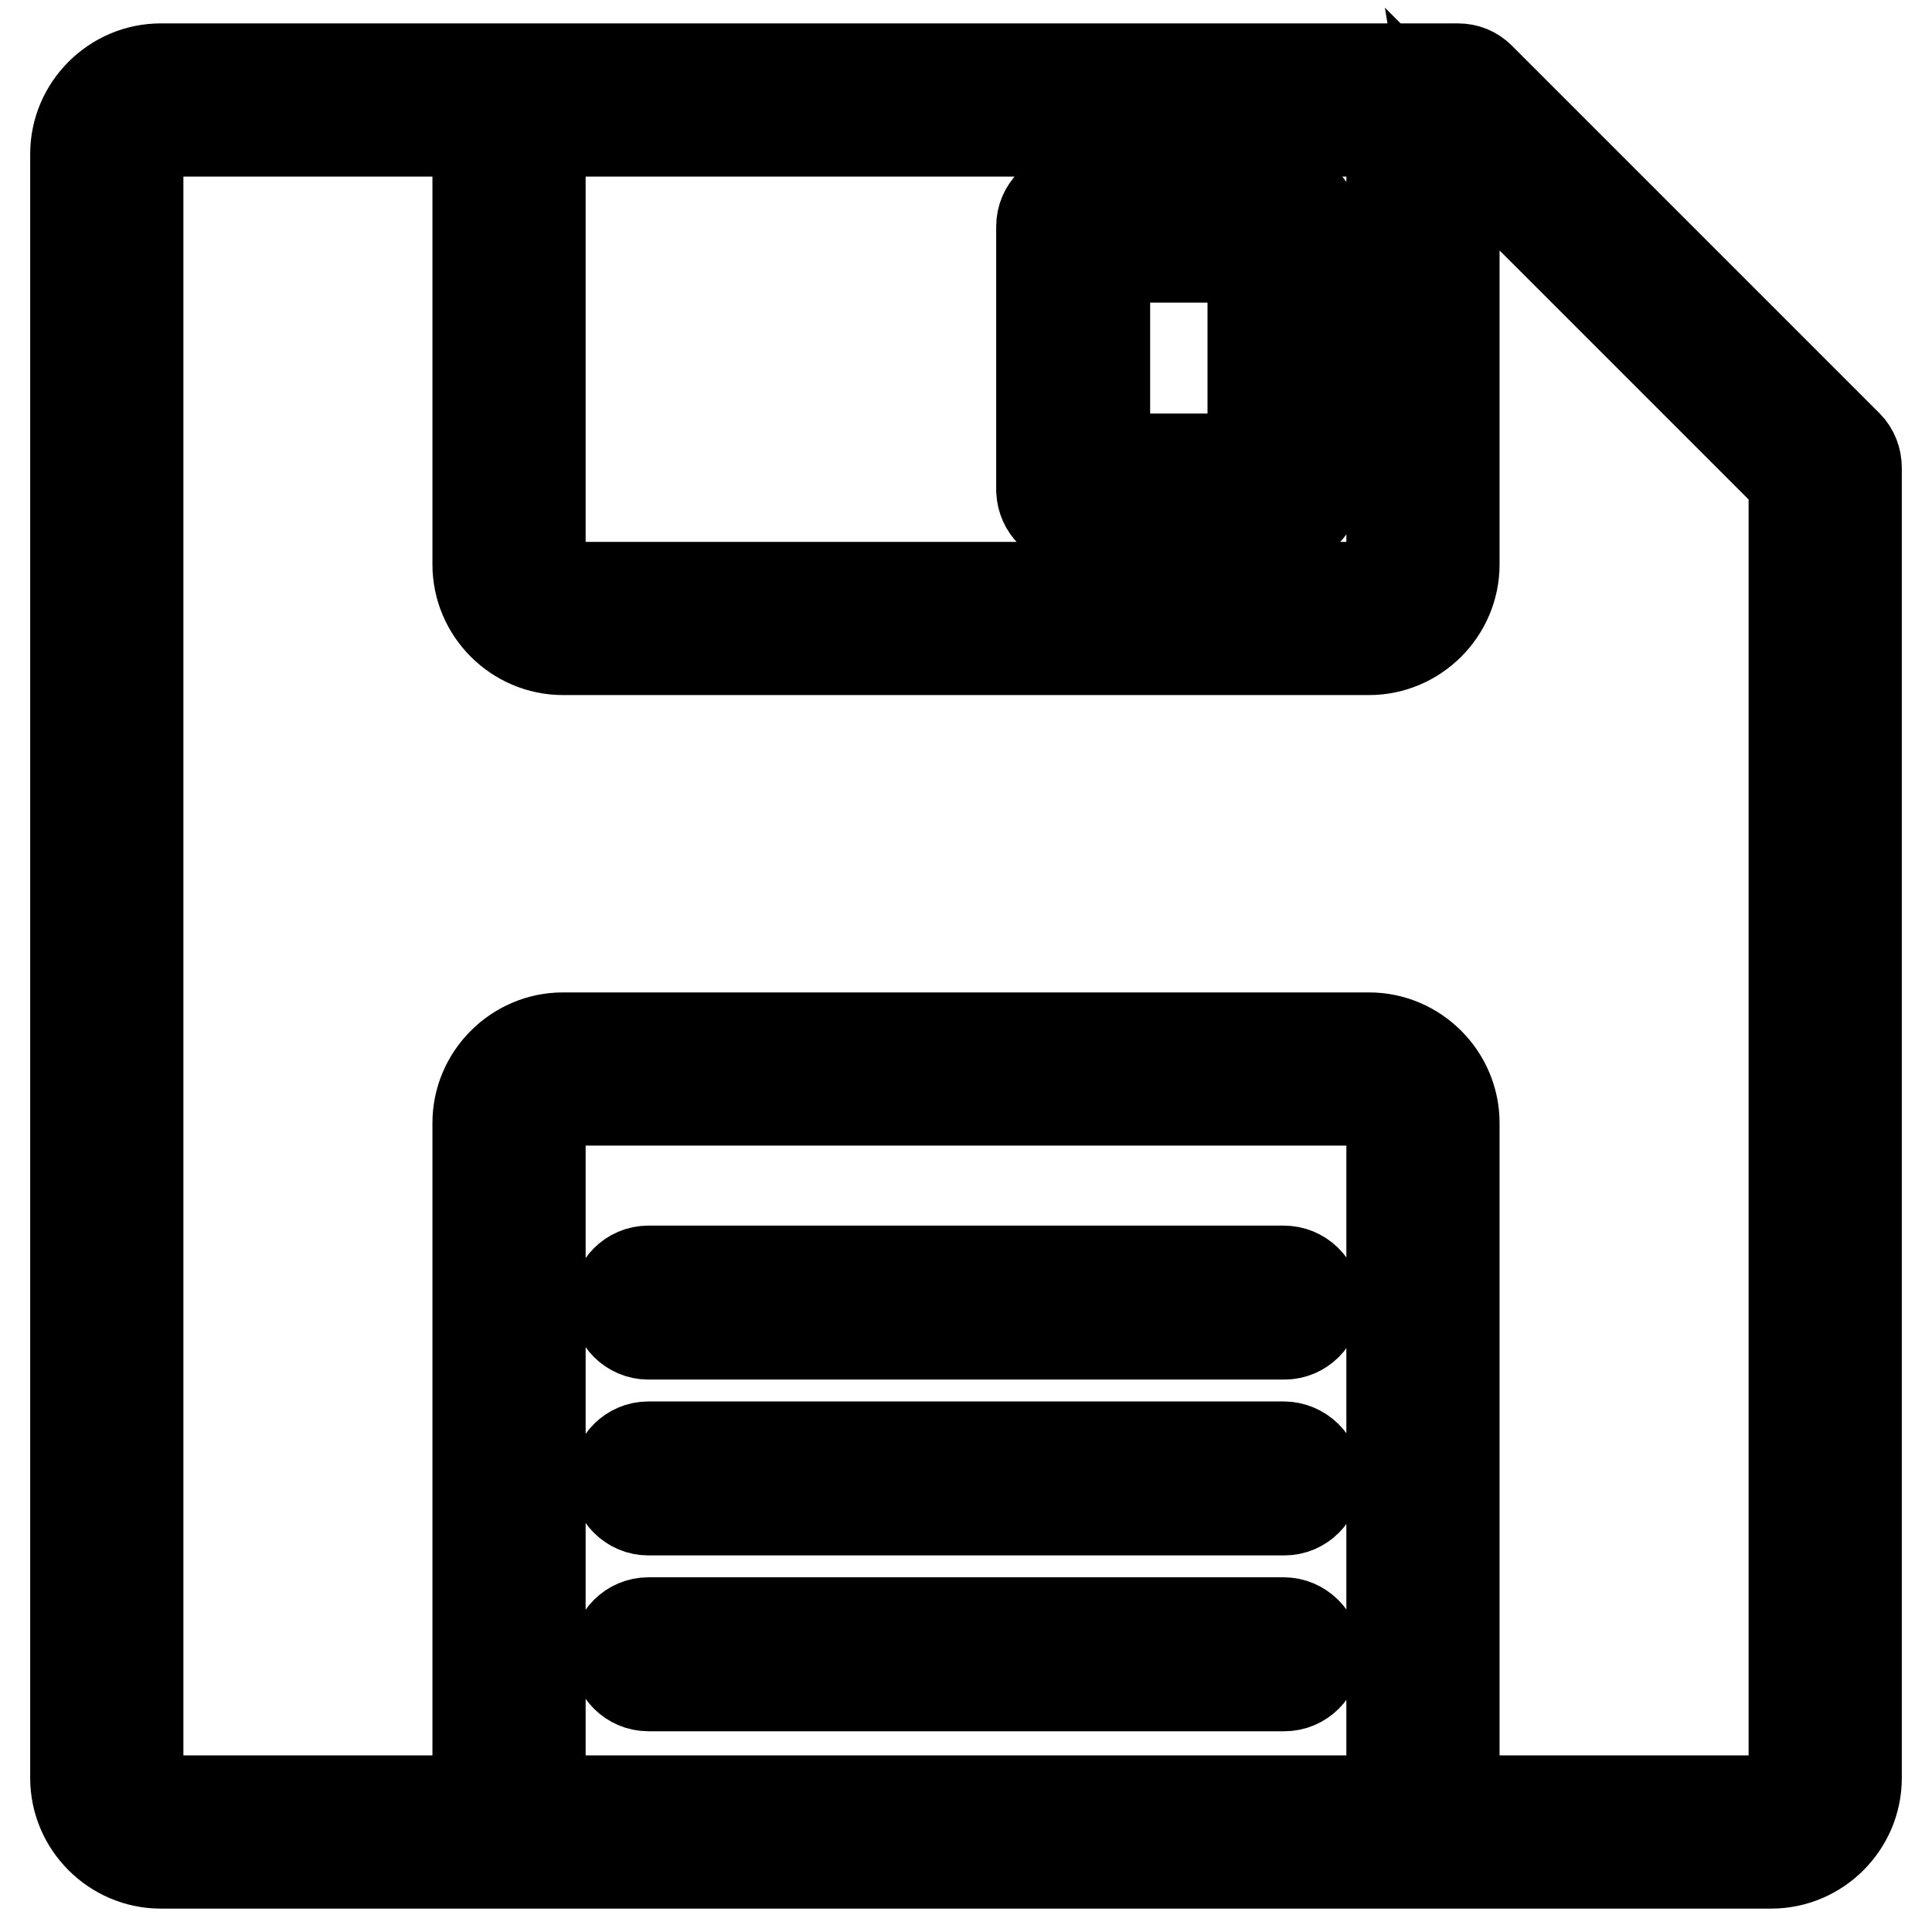
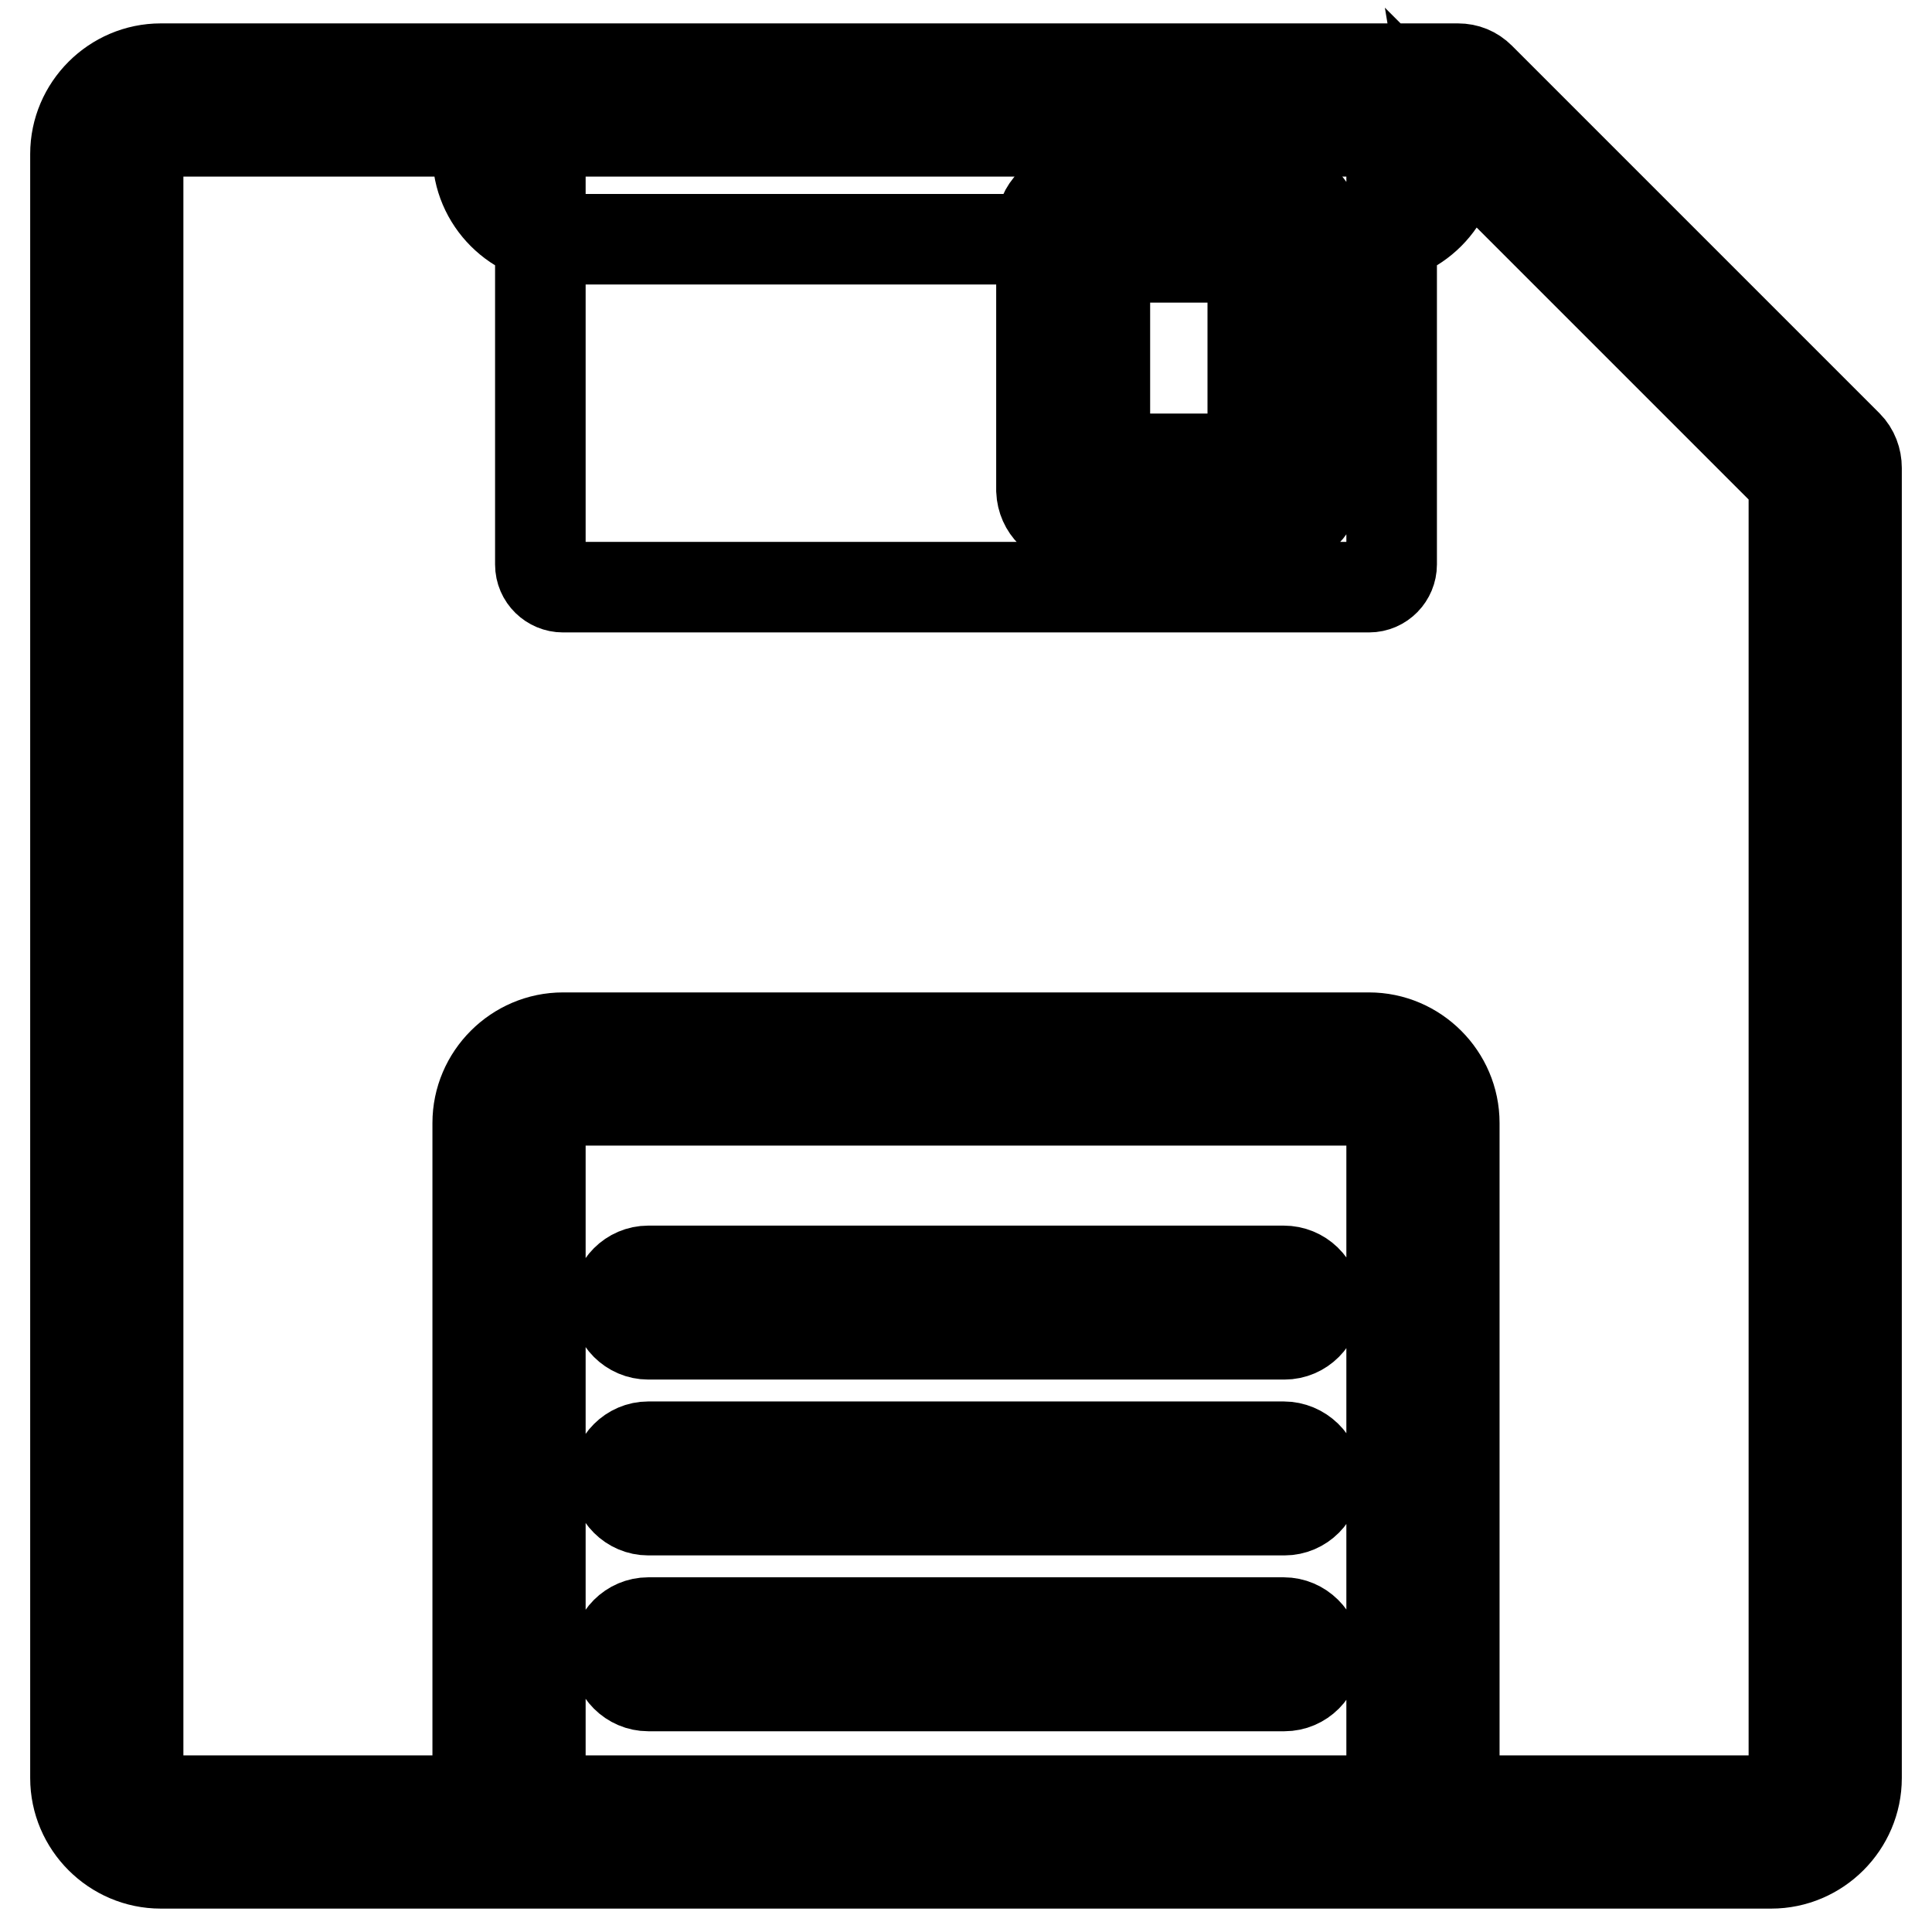
<svg xmlns="http://www.w3.org/2000/svg" version="1.1" x="0px" y="0px" viewBox="0 0 256 256" enable-background="new 0 0 256 256" xml:space="preserve">
  <g>
-     <path stroke-width="12" fill-opacity="0" stroke="#000000" d="M170.1,168.4H85.9c-2.3,0-4.2,1.9-4.2,4.2c0,2.3,1.9,4.2,4.2,4.2h84.3c2.3,0,4.2-1.9,4.2-4.2 C174.3,170.2,172.4,168.4,170.1,168.4z M170.1,191.7H85.9c-2.3,0-4.2,1.9-4.2,4.2s1.9,4.2,4.2,4.2h84.3c2.3,0,4.2-1.9,4.2-4.2 S172.4,191.7,170.1,191.7z M170.1,215H85.9c-2.3,0-4.2,1.9-4.2,4.2s1.9,4.2,4.2,4.2h84.3c2.3,0,4.2-1.9,4.2-4.2 C174.3,216.9,172.4,215,170.1,215z M244.8,59l-48.7-48.7c-0.8-0.8-1.8-1.2-2.9-1.2H21.3C15.1,9.1,10,14.2,10,20.4v215.2 c0,6.2,5.1,11.3,11.3,11.3h213.4c6.2,0,11.3-5.1,11.3-11.3V62C246,60.9,245.6,59.8,244.8,59z M181.4,17.4c1.6,0,3,1.3,3,3v54.4 c0,1.6-1.3,3-3,3H74.6c-1.6,0-3-1.3-3-3V20.4c0-1.6,1.3-3,3-3H181.4z M74.6,238.6c-1.6,0-3-1.3-3-3v-86.8c0-1.6,1.3-3,3-3h106.8 c1.6,0,3,1.3,3,3v86.8c0,1.6-1.3,3-3,3H74.6L74.6,238.6z M237.7,235.6c0,1.6-1.3,3-3,3h-42.4c0.3-0.9,0.4-1.9,0.4-3v-86.8 c0-6.2-5.1-11.3-11.3-11.3H74.6c-6.2,0-11.3,5.1-11.3,11.3v86.8c0,1,0.2,2,0.4,3H21.3c-1.6,0-3-1.3-3-3V20.4c0-1.6,1.3-3,3-3h42.4 c-0.3,0.9-0.4,1.9-0.4,3v54.4c0,6.2,5.1,11.3,11.3,11.3h106.8c6.2,0,11.3-5.1,11.3-11.3V20.4c0-0.6-0.1-1.3-0.2-1.9l45.2,45.2 V235.6L237.7,235.6z M142.2,69.1h27.9c2.3,0,4.2-1.9,4.2-4.2V30c0-2.3-1.9-4.2-4.2-4.2h-27.9c-2.3,0-4.2,1.9-4.2,4.2v35 C138.1,67.3,139.9,69.1,142.2,69.1z M146.4,34.1H166v26.7h-19.6V34.1z" />
+     <path stroke-width="12" fill-opacity="0" stroke="#000000" d="M170.1,168.4H85.9c-2.3,0-4.2,1.9-4.2,4.2c0,2.3,1.9,4.2,4.2,4.2h84.3c2.3,0,4.2-1.9,4.2-4.2 C174.3,170.2,172.4,168.4,170.1,168.4z M170.1,191.7H85.9c-2.3,0-4.2,1.9-4.2,4.2s1.9,4.2,4.2,4.2h84.3c2.3,0,4.2-1.9,4.2-4.2 S172.4,191.7,170.1,191.7z M170.1,215H85.9c-2.3,0-4.2,1.9-4.2,4.2s1.9,4.2,4.2,4.2h84.3c2.3,0,4.2-1.9,4.2-4.2 C174.3,216.9,172.4,215,170.1,215z M244.8,59l-48.7-48.7c-0.8-0.8-1.8-1.2-2.9-1.2H21.3C15.1,9.1,10,14.2,10,20.4v215.2 c0,6.2,5.1,11.3,11.3,11.3h213.4c6.2,0,11.3-5.1,11.3-11.3V62C246,60.9,245.6,59.8,244.8,59z M181.4,17.4c1.6,0,3,1.3,3,3v54.4 c0,1.6-1.3,3-3,3H74.6c-1.6,0-3-1.3-3-3V20.4c0-1.6,1.3-3,3-3H181.4z M74.6,238.6c-1.6,0-3-1.3-3-3v-86.8c0-1.6,1.3-3,3-3h106.8 c1.6,0,3,1.3,3,3v86.8c0,1.6-1.3,3-3,3H74.6L74.6,238.6z M237.7,235.6c0,1.6-1.3,3-3,3h-42.4c0.3-0.9,0.4-1.9,0.4-3v-86.8 c0-6.2-5.1-11.3-11.3-11.3H74.6c-6.2,0-11.3,5.1-11.3,11.3v86.8c0,1,0.2,2,0.4,3H21.3c-1.6,0-3-1.3-3-3V20.4c0-1.6,1.3-3,3-3h42.4 c-0.3,0.9-0.4,1.9-0.4,3c0,6.2,5.1,11.3,11.3,11.3h106.8c6.2,0,11.3-5.1,11.3-11.3V20.4c0-0.6-0.1-1.3-0.2-1.9l45.2,45.2 V235.6L237.7,235.6z M142.2,69.1h27.9c2.3,0,4.2-1.9,4.2-4.2V30c0-2.3-1.9-4.2-4.2-4.2h-27.9c-2.3,0-4.2,1.9-4.2,4.2v35 C138.1,67.3,139.9,69.1,142.2,69.1z M146.4,34.1H166v26.7h-19.6V34.1z" />
  </g>
</svg>